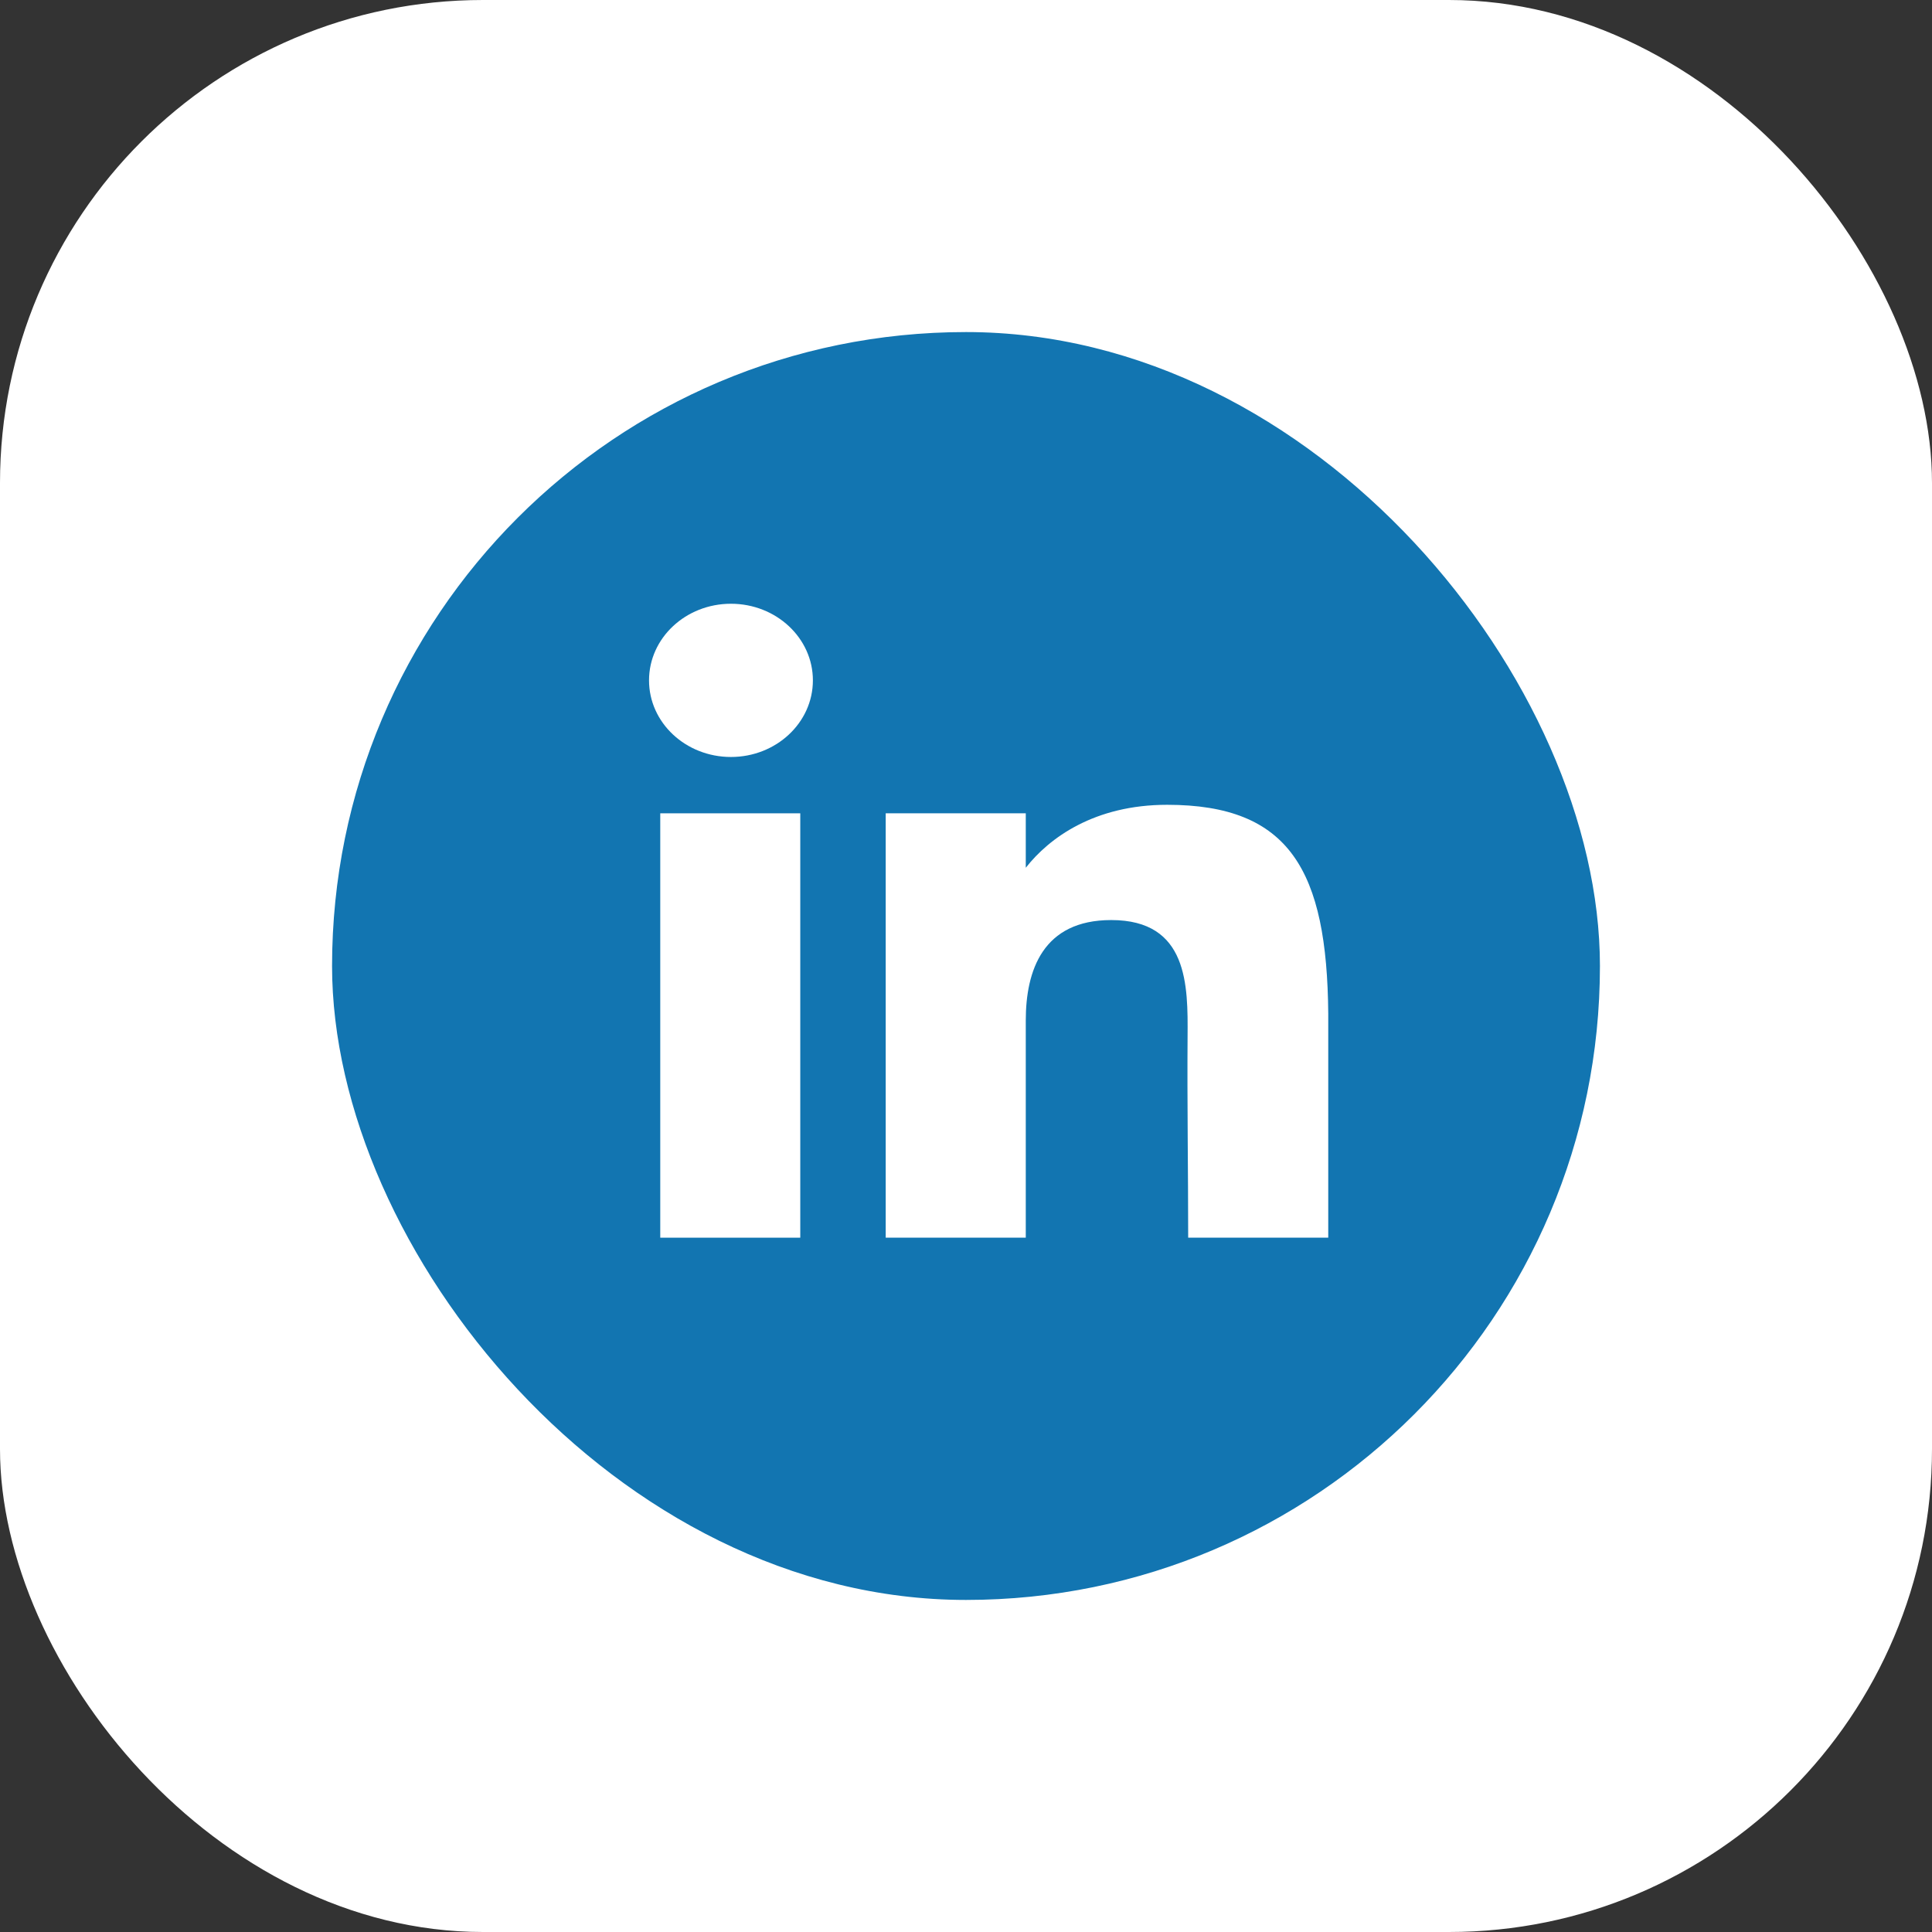
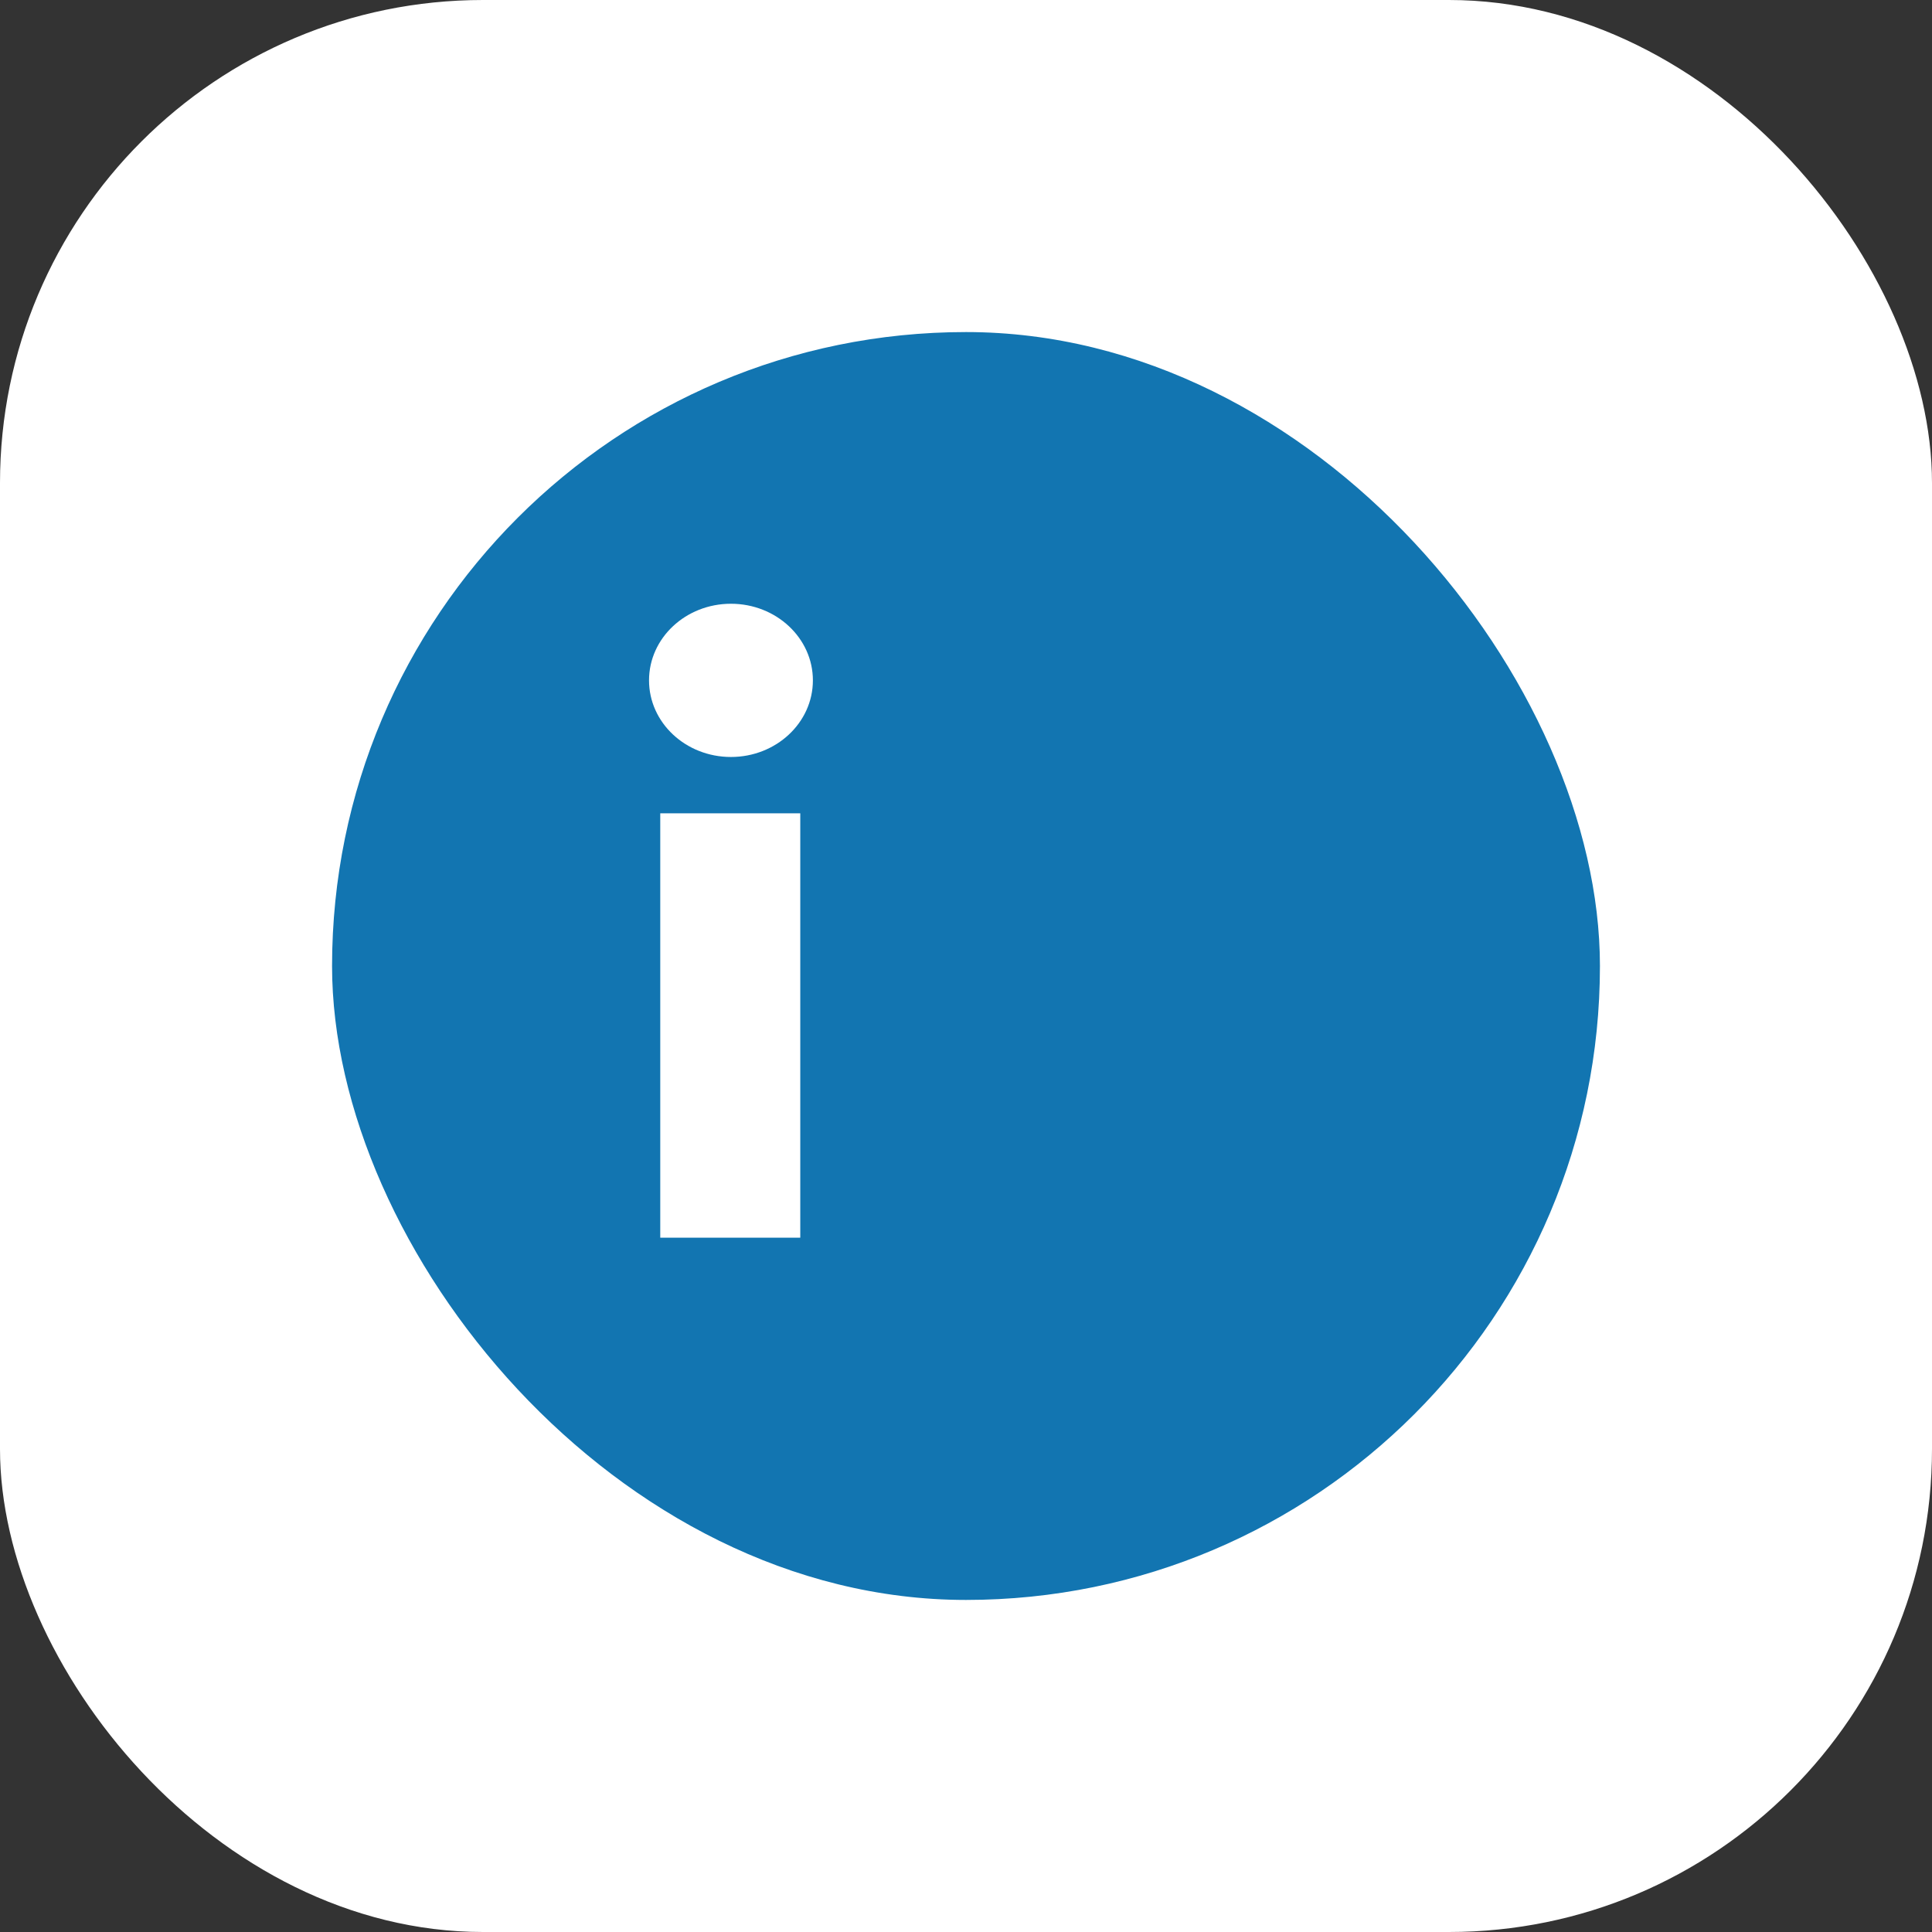
<svg xmlns="http://www.w3.org/2000/svg" width="32" height="32" viewBox="0 0 32 32" fill="none">
  <rect x="0" y="0" width="32" height="32" fill="#333333" stroke="none" />
  <rect width="32" height="32" rx="8" fill="white" />
  <rect x="5.5" y="5.5" width="21" height="21" rx="10.5" fill="#1275B1" />
  <path d="M13.464 11.269C13.464 11.97 12.856 12.538 12.107 12.538C11.357 12.538 10.75 11.97 10.75 11.269C10.75 10.568 11.357 10 12.107 10C12.856 10 13.464 10.568 13.464 11.269Z" fill="white" />
  <path d="M10.936 13.471H13.255V20.5H10.936V13.471Z" fill="white" />
-   <path d="M16.99 13.471H14.67V20.5H16.99C16.99 20.5 16.99 18.287 16.99 16.904C16.99 16.073 17.273 15.239 18.405 15.239C19.683 15.239 19.676 16.326 19.67 17.168C19.662 18.268 19.68 19.391 19.68 20.5H22V16.79C21.98 14.421 21.363 13.33 19.332 13.33C18.127 13.33 17.379 13.877 16.99 14.373V13.471Z" fill="white" />
</svg>